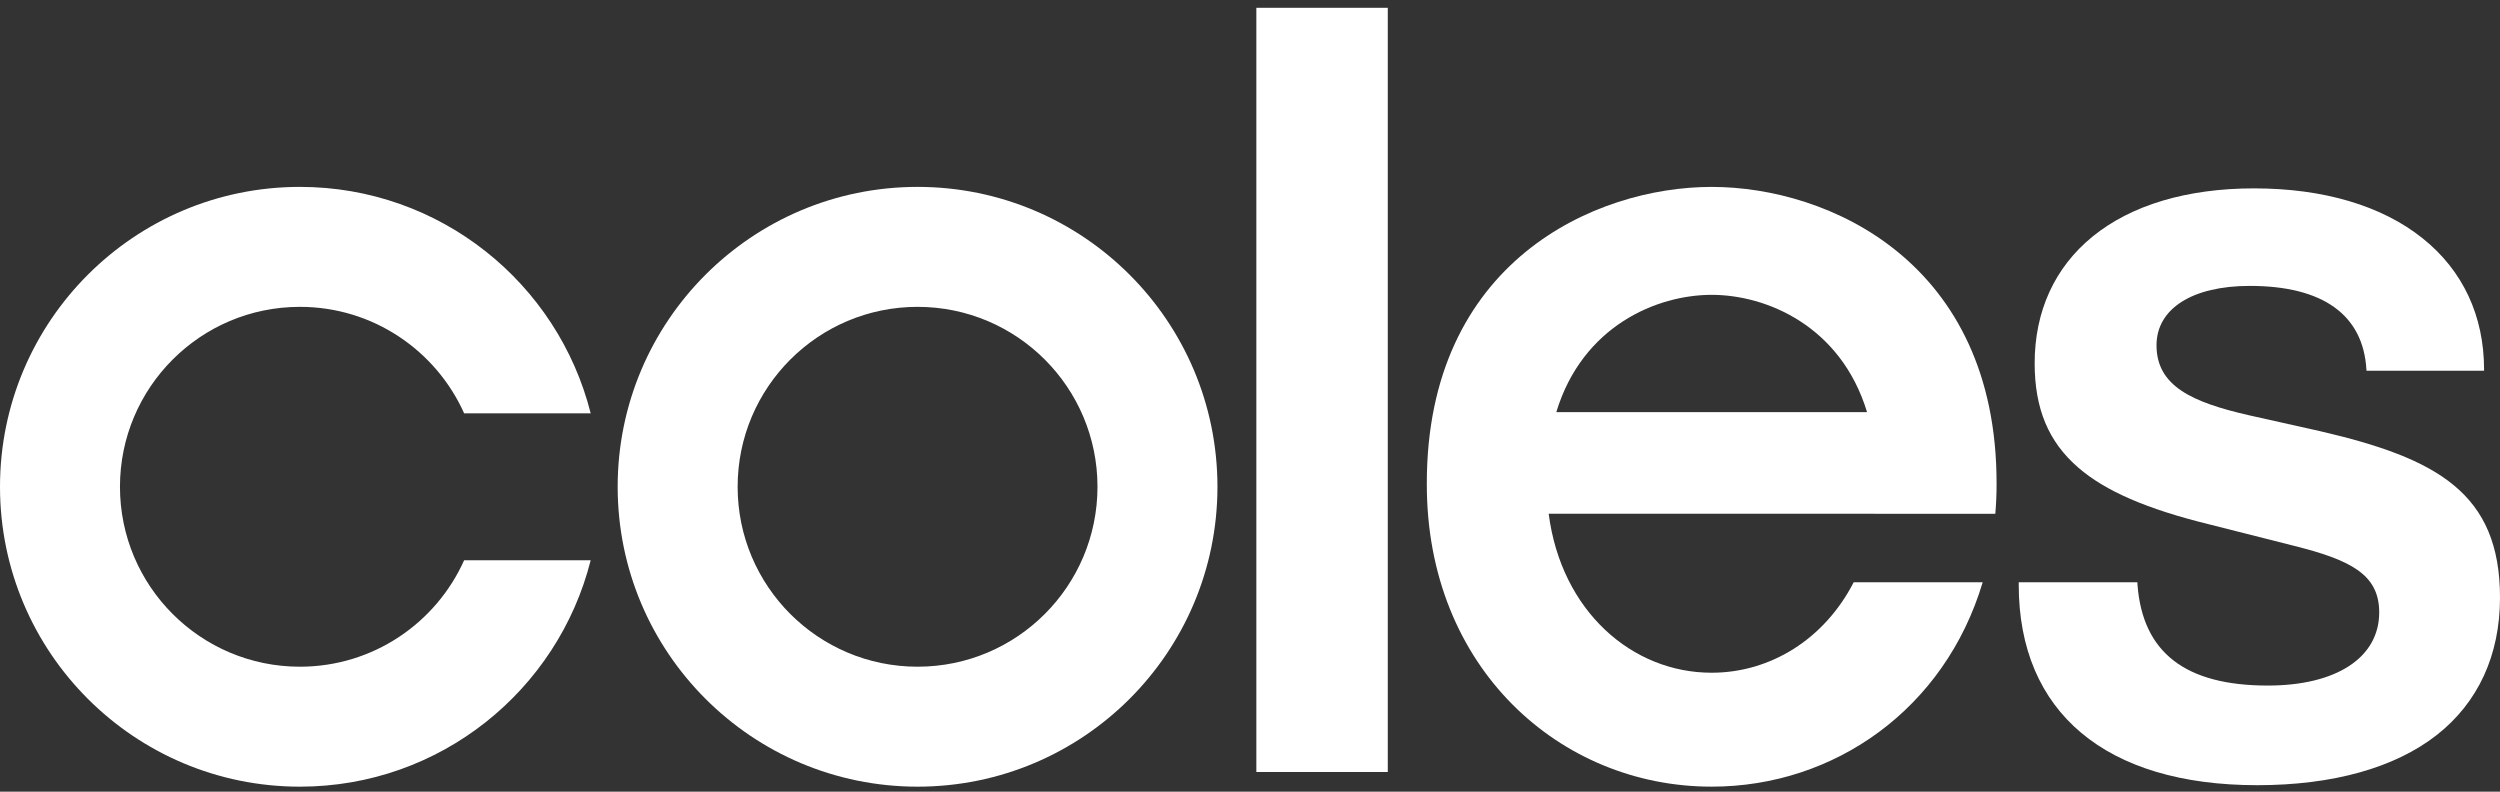
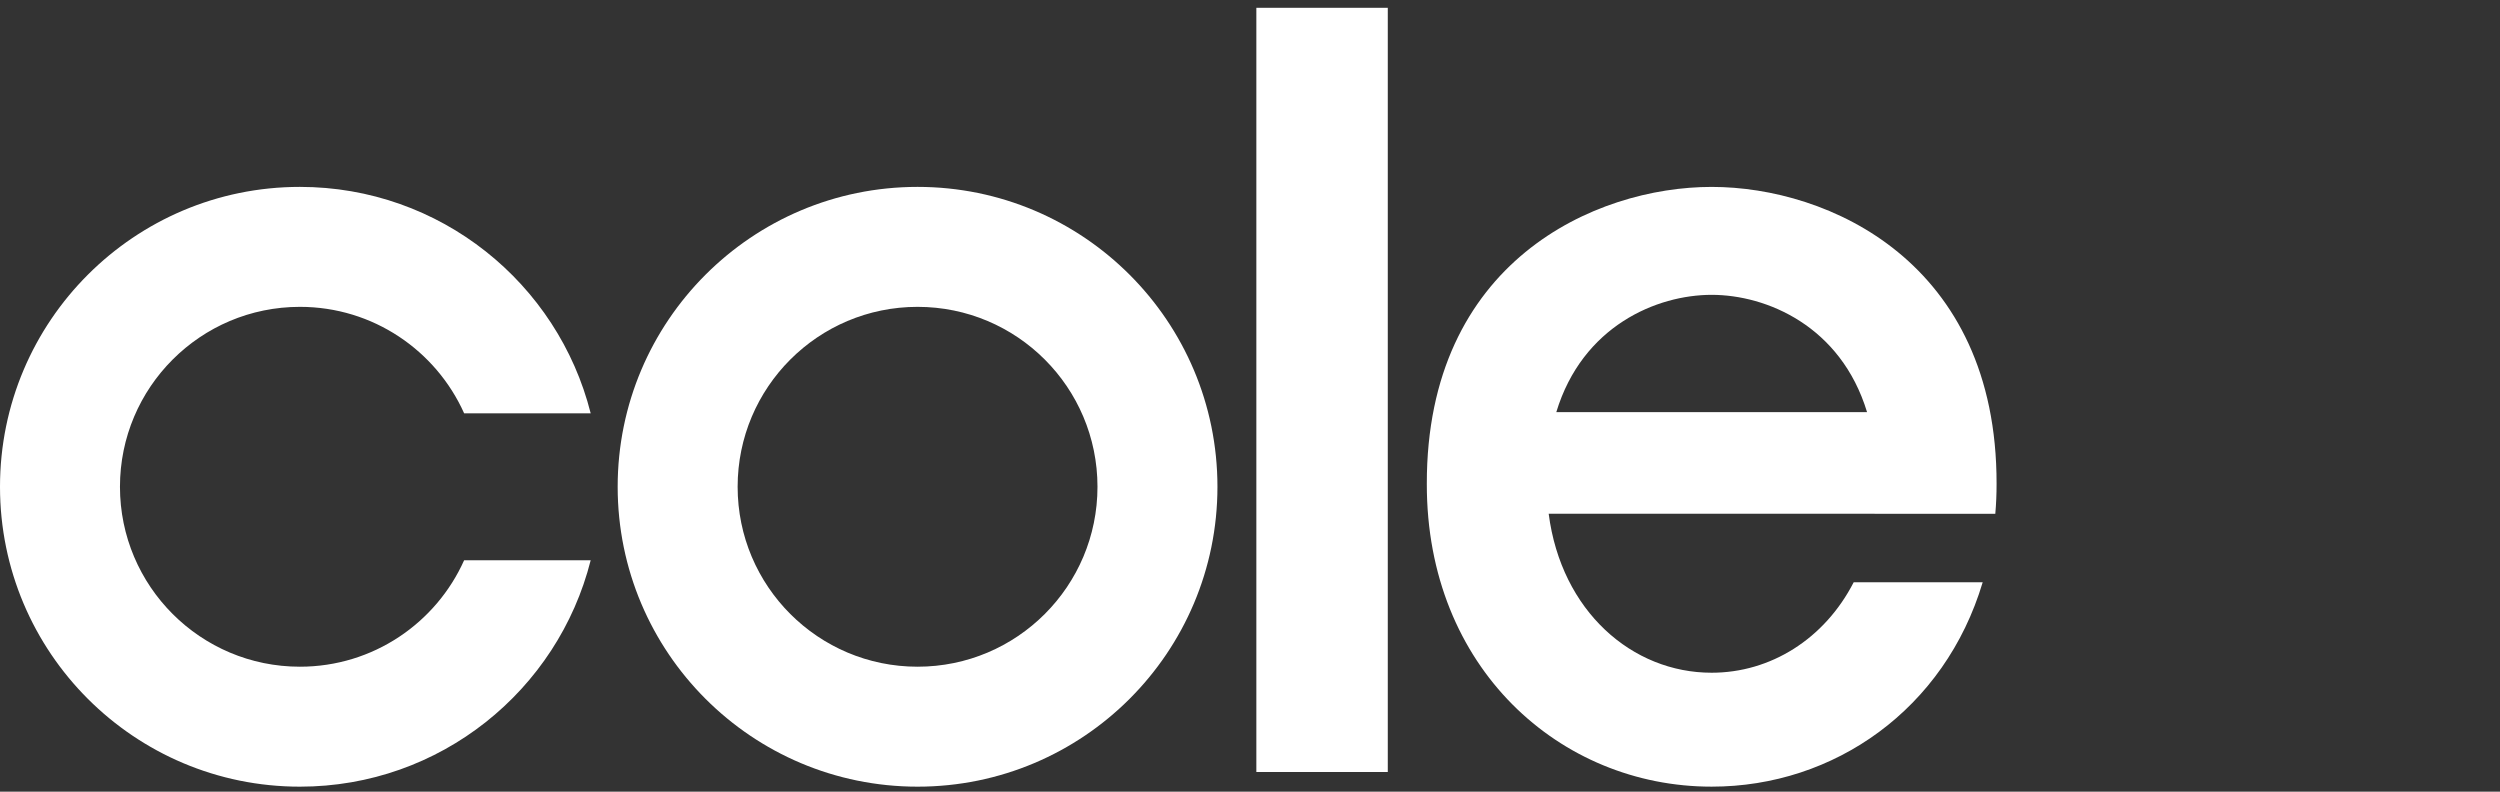
<svg xmlns="http://www.w3.org/2000/svg" width="300" height="95" viewBox="0 0 300 95" fill="none">
  <rect x="0" y="0" width="300" height="95" fill="#333333" stroke="none" />
  <path d="M70.882 49.597C66.949 33.986 52.822 22.427 35.987 22.427C16.112 22.427 0 38.539 0 58.414C0 78.289 16.112 94.4 35.987 94.4C52.822 94.4 66.949 82.842 70.882 67.231H55.696C52.326 74.757 44.77 80.005 35.987 80.005C24.064 80.005 14.396 70.336 14.396 58.414C14.396 46.487 24.064 36.822 35.987 36.822C44.77 36.822 52.322 42.07 55.696 49.597H70.882Z" fill="white" />
  <path d="M146.094 58.414C146.094 38.539 129.982 22.427 110.107 22.427C90.232 22.427 74.12 38.539 74.12 58.414C74.12 78.289 90.232 94.4 110.107 94.4C129.982 94.4 146.094 78.289 146.094 58.414ZM131.698 58.414C131.698 70.336 122.034 80.005 110.107 80.005C98.18 80.005 88.516 70.336 88.516 58.414C88.516 46.487 98.18 36.822 110.107 36.822C122.034 36.822 131.698 46.487 131.698 58.414Z" fill="white" />
  <path d="M150.762 0.939V92.639H166.534V0.935L150.762 0.939Z" fill="white" />
  <path d="M239.436 61.658C239.54 60.484 239.589 59.284 239.589 58.06C239.631 31.415 219.388 22.429 205.402 22.429H205.393C191.407 22.429 171.176 31.415 171.218 58.06C171.176 80.156 187.222 94.407 205.393 94.398H205.402C220.091 94.403 233.382 85.098 237.923 69.871H222.444C218.933 76.703 212.44 80.727 205.402 80.727H205.393C195.878 80.731 187.354 73.37 185.841 61.646H224.954V61.658H239.436ZM205.393 35.381H205.402C211.964 35.381 220.901 39.103 224.048 49.458H186.755C189.894 39.103 198.83 35.381 205.393 35.381Z" fill="white" />
-   <path d="M270.87 94.223C252.678 94.223 242.248 85.46 242.248 70.179V69.873H256.486L256.499 70.171C257.119 78.309 262.239 82.267 272.139 82.267C280.377 82.267 285.505 78.905 285.505 73.487C285.505 68.893 282.023 67.185 275.166 65.469L265.113 62.925C257.628 61.089 252.628 58.922 249.39 56.11C245.813 53.017 244.159 49.039 244.159 43.592C244.159 37.356 246.557 32.096 251.106 28.39C255.746 24.606 262.45 22.605 270.485 22.605C278.814 22.605 285.799 24.673 290.695 28.581C295.538 32.443 298.089 37.898 298.089 44.357V44.486H283.983L283.971 44.366C283.594 37.786 278.752 34.308 269.976 34.308C263.078 34.308 258.782 37.038 258.782 41.434C258.782 46.318 263.029 48.27 269.885 49.833L278.404 51.739C292.411 54.99 300 59.138 300 71.705C300 78.607 297.378 84.31 292.411 88.201C287.395 92.138 279.939 94.223 270.87 94.223Z" fill="white" />
</svg>